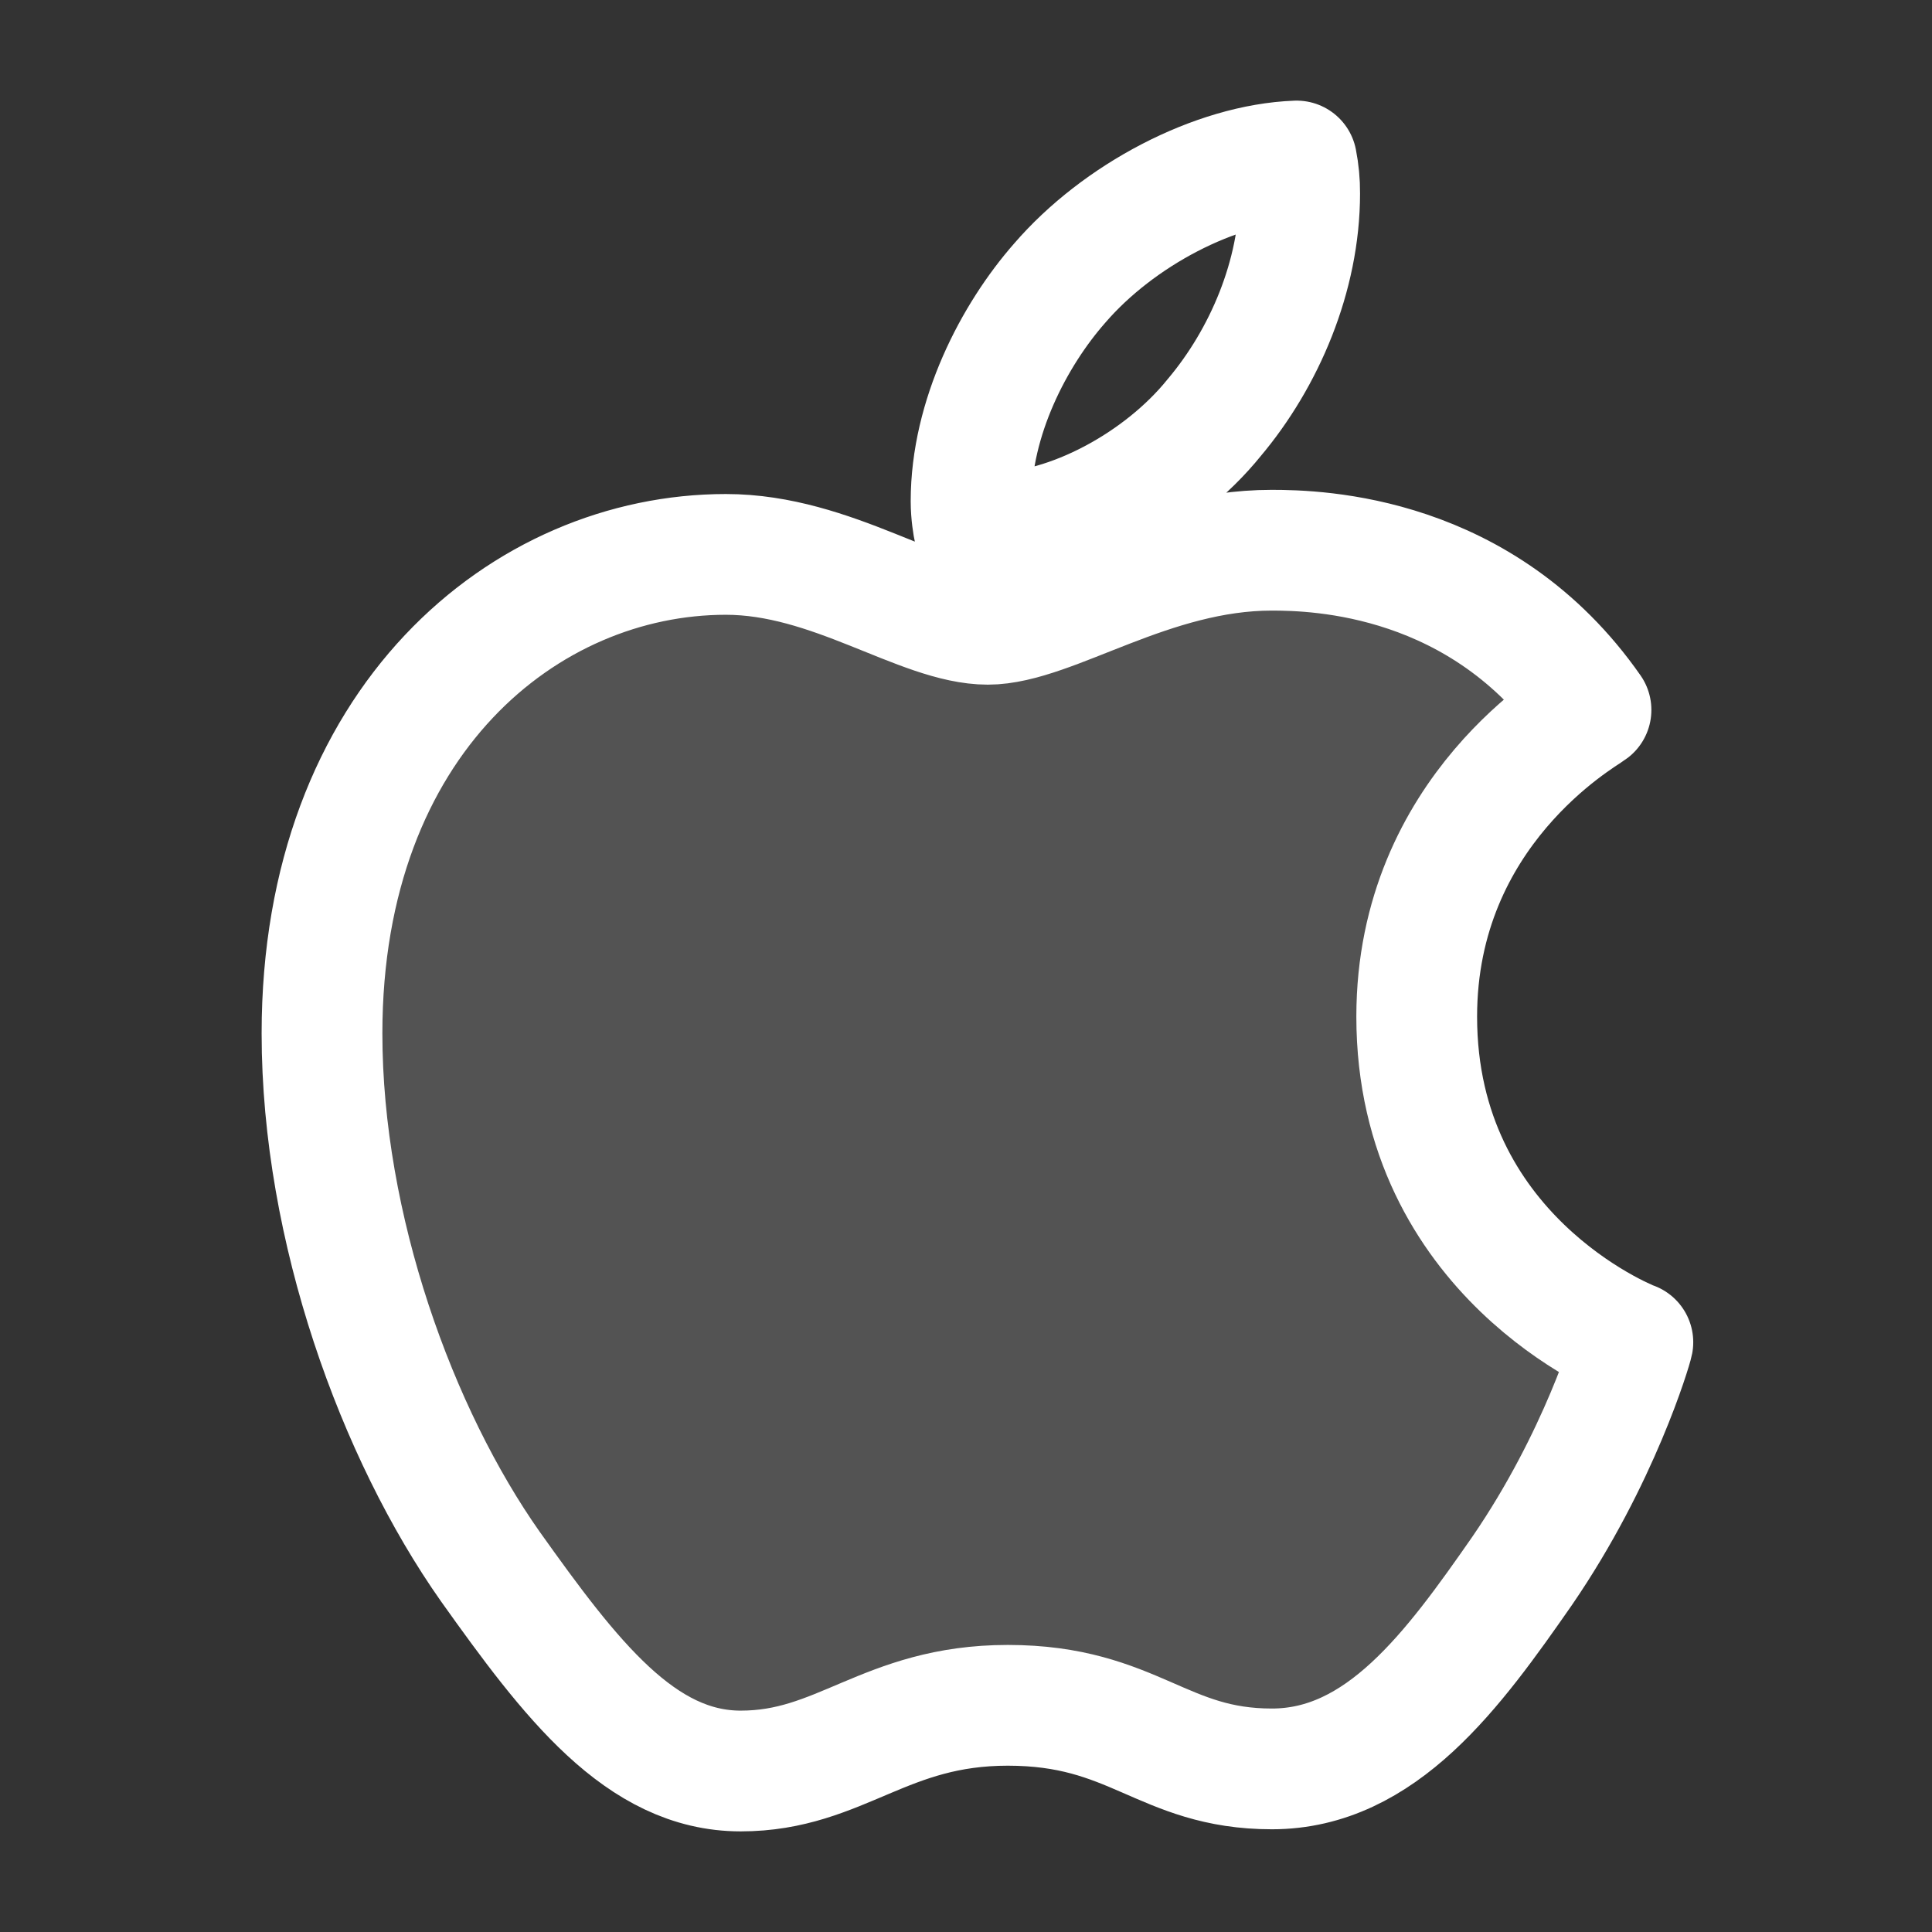
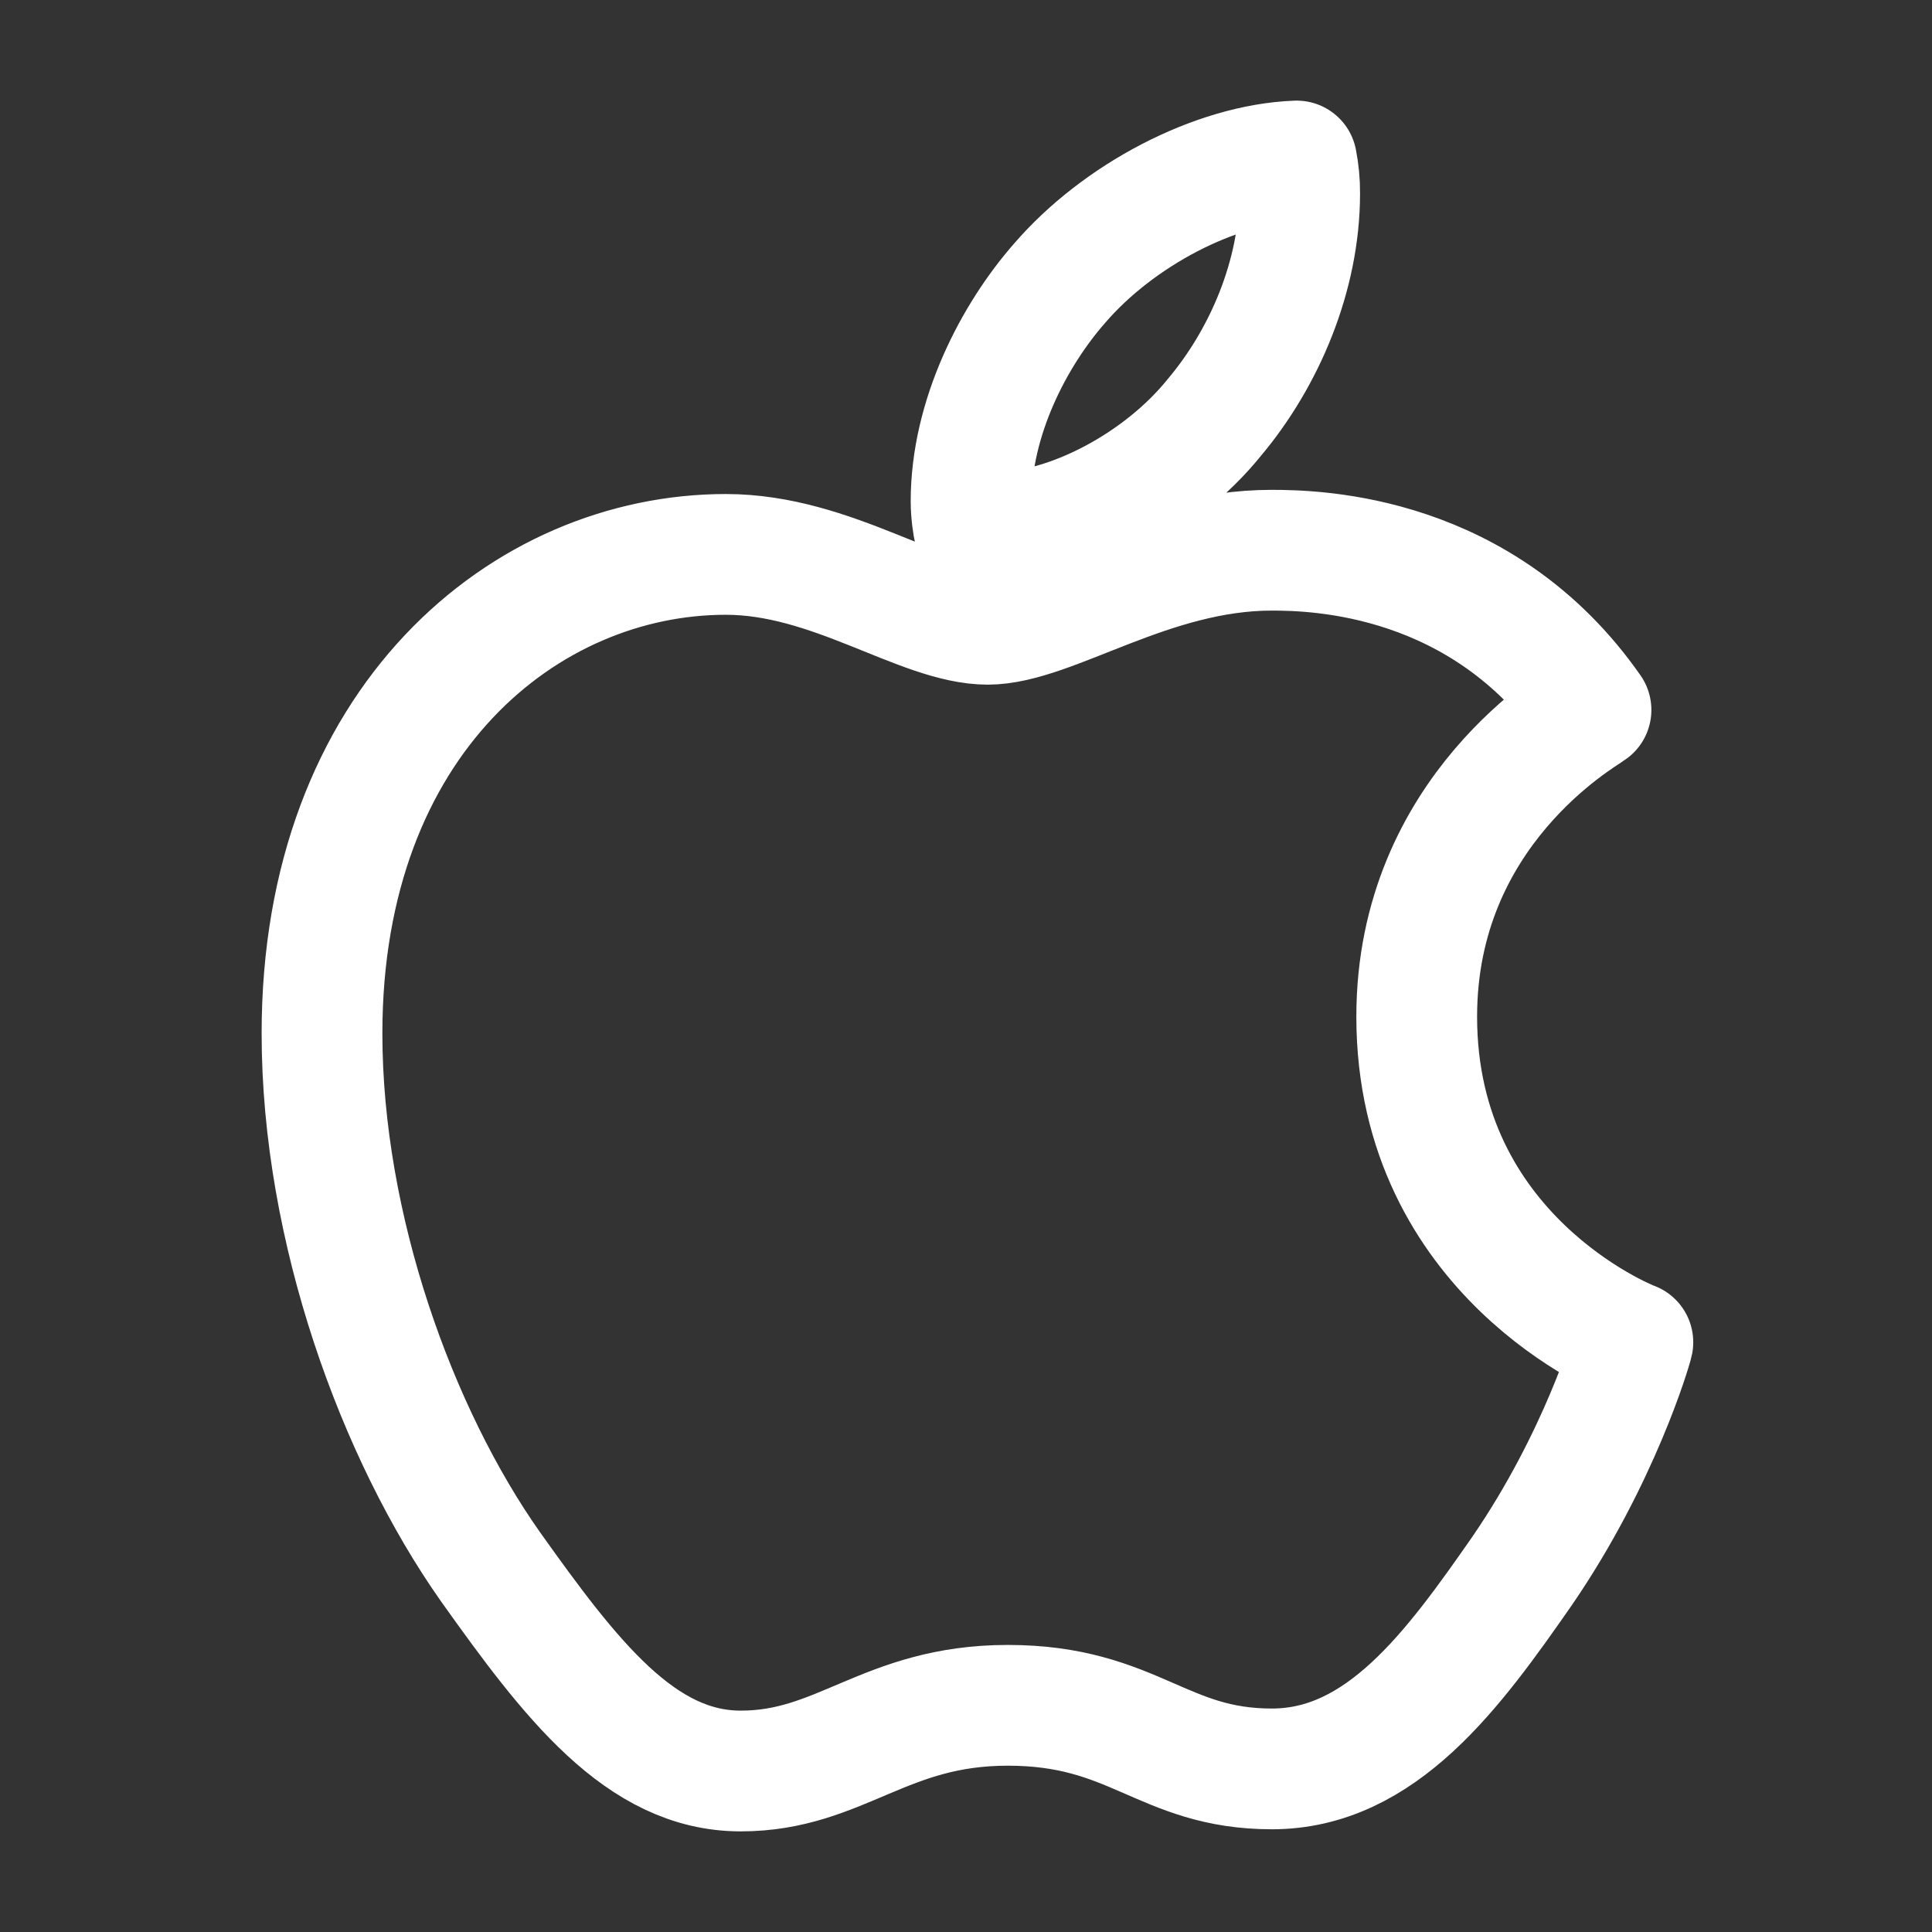
<svg xmlns="http://www.w3.org/2000/svg" width="24" height="24" viewBox="0 0 24 24" fill="none">
  <rect x="0" y="0" width="24" height="24" fill="#333333" stroke="none" />
-   <path d="M19.764 8.819C19.648 8.909 17.599 10.063 17.599 12.629C17.599 15.597 20.206 16.648 20.284 16.674C20.272 16.738 19.87 18.112 18.91 19.512C18.053 20.744 17.16 21.974 15.8 21.974C14.439 21.974 14.089 21.184 12.519 21.184C10.989 21.184 10.445 22 9.201 22C7.957 22 7.088 20.86 6.091 19.46C4.933 17.816 4 15.26 4 12.837C4 8.949 6.528 6.887 9.017 6.887C10.339 6.887 11.441 7.755 12.271 7.755C13.061 7.755 14.293 6.835 15.797 6.835C16.367 6.835 18.415 6.886 19.764 8.819Z" fill="white" fill-opacity="0.16" />
  <path d="M19.764 8.819C19.648 8.909 17.599 10.063 17.599 12.629C17.599 15.597 20.206 16.648 20.284 16.674C20.272 16.738 19.87 18.112 18.91 19.512C18.053 20.744 17.16 21.974 15.8 21.974C14.439 21.974 14.089 21.184 12.519 21.184C10.989 21.184 10.445 22 9.201 22C7.957 22 7.088 20.86 6.091 19.46C4.933 17.816 4 15.26 4 12.837C4 8.949 6.528 6.887 9.017 6.887C10.339 6.887 11.441 7.755 12.271 7.755C13.061 7.755 14.293 6.835 15.797 6.835C16.367 6.835 18.415 6.886 19.764 8.819ZM15.083 5.188C15.705 4.45 16.145 3.426 16.145 2.402C16.146 2.267 16.133 2.132 16.107 2C15.095 2.038 13.891 2.674 13.165 3.516C12.595 4.164 12.063 5.188 12.063 6.226C12.063 6.382 12.089 6.538 12.101 6.588C12.165 6.6 12.269 6.614 12.373 6.614C13.281 6.614 14.423 6.006 15.083 5.188Z" stroke="white" stroke-width="1.5" stroke-miterlimit="10" stroke-linejoin="round" />
</svg>